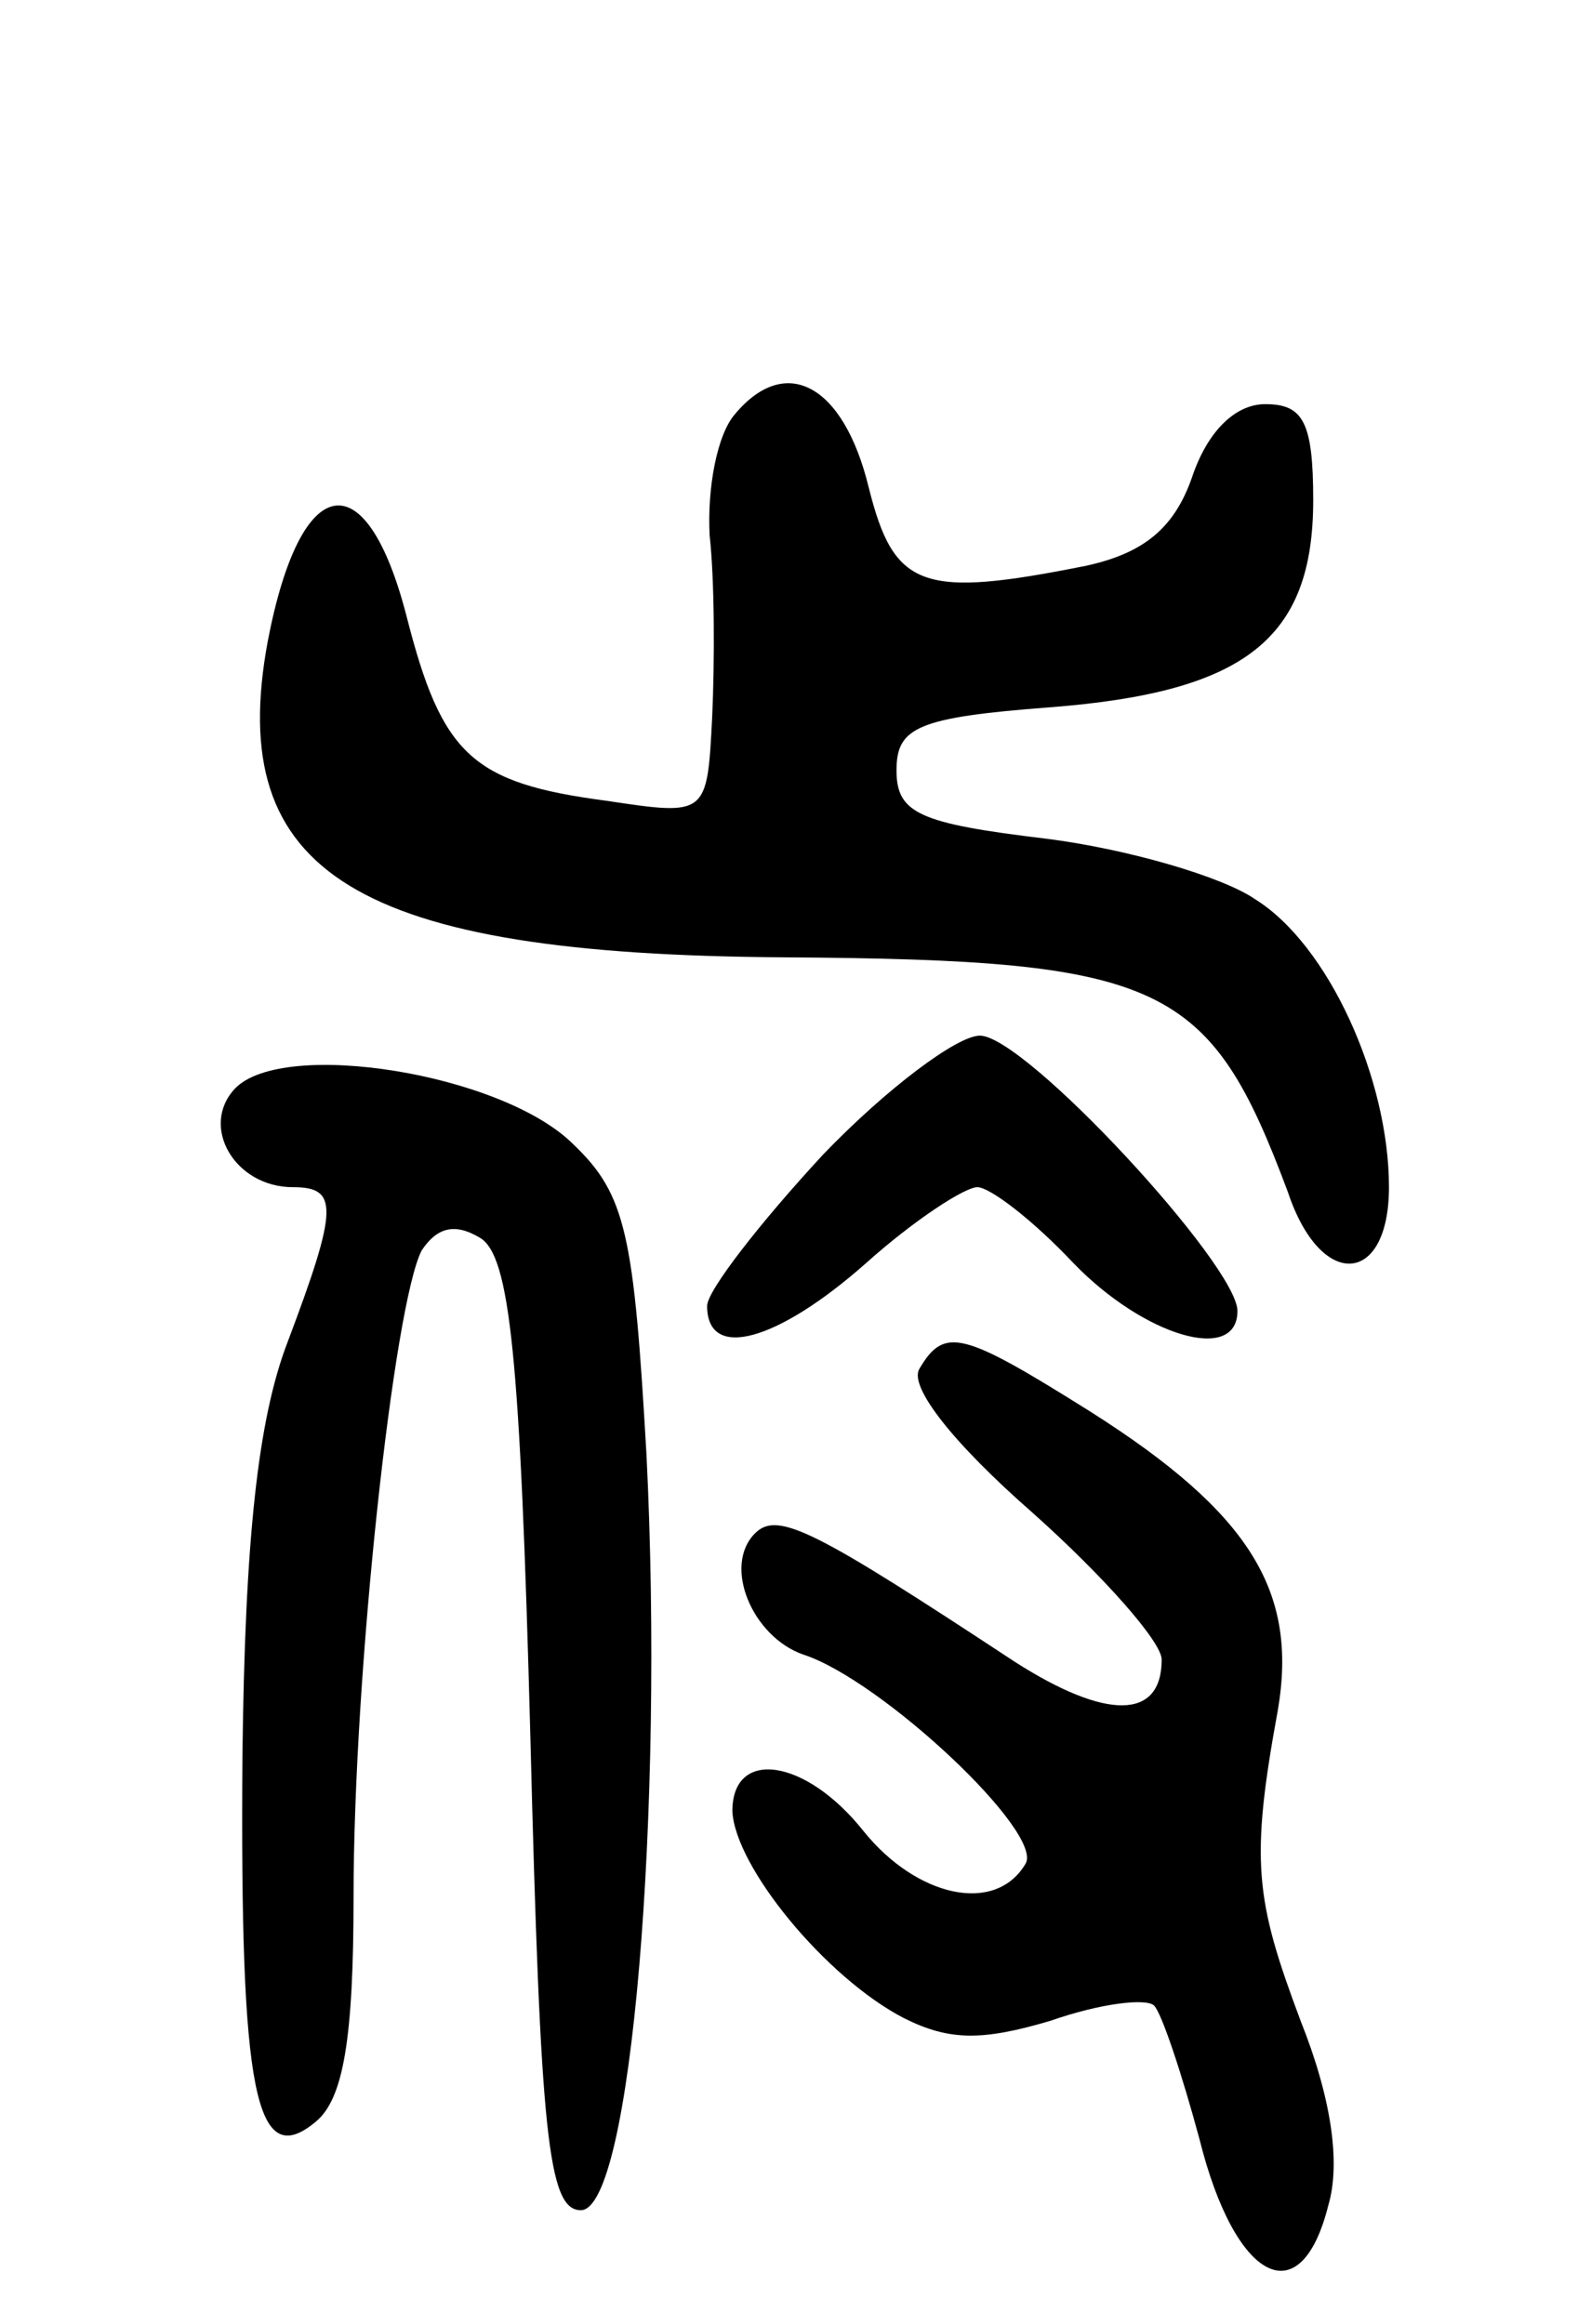
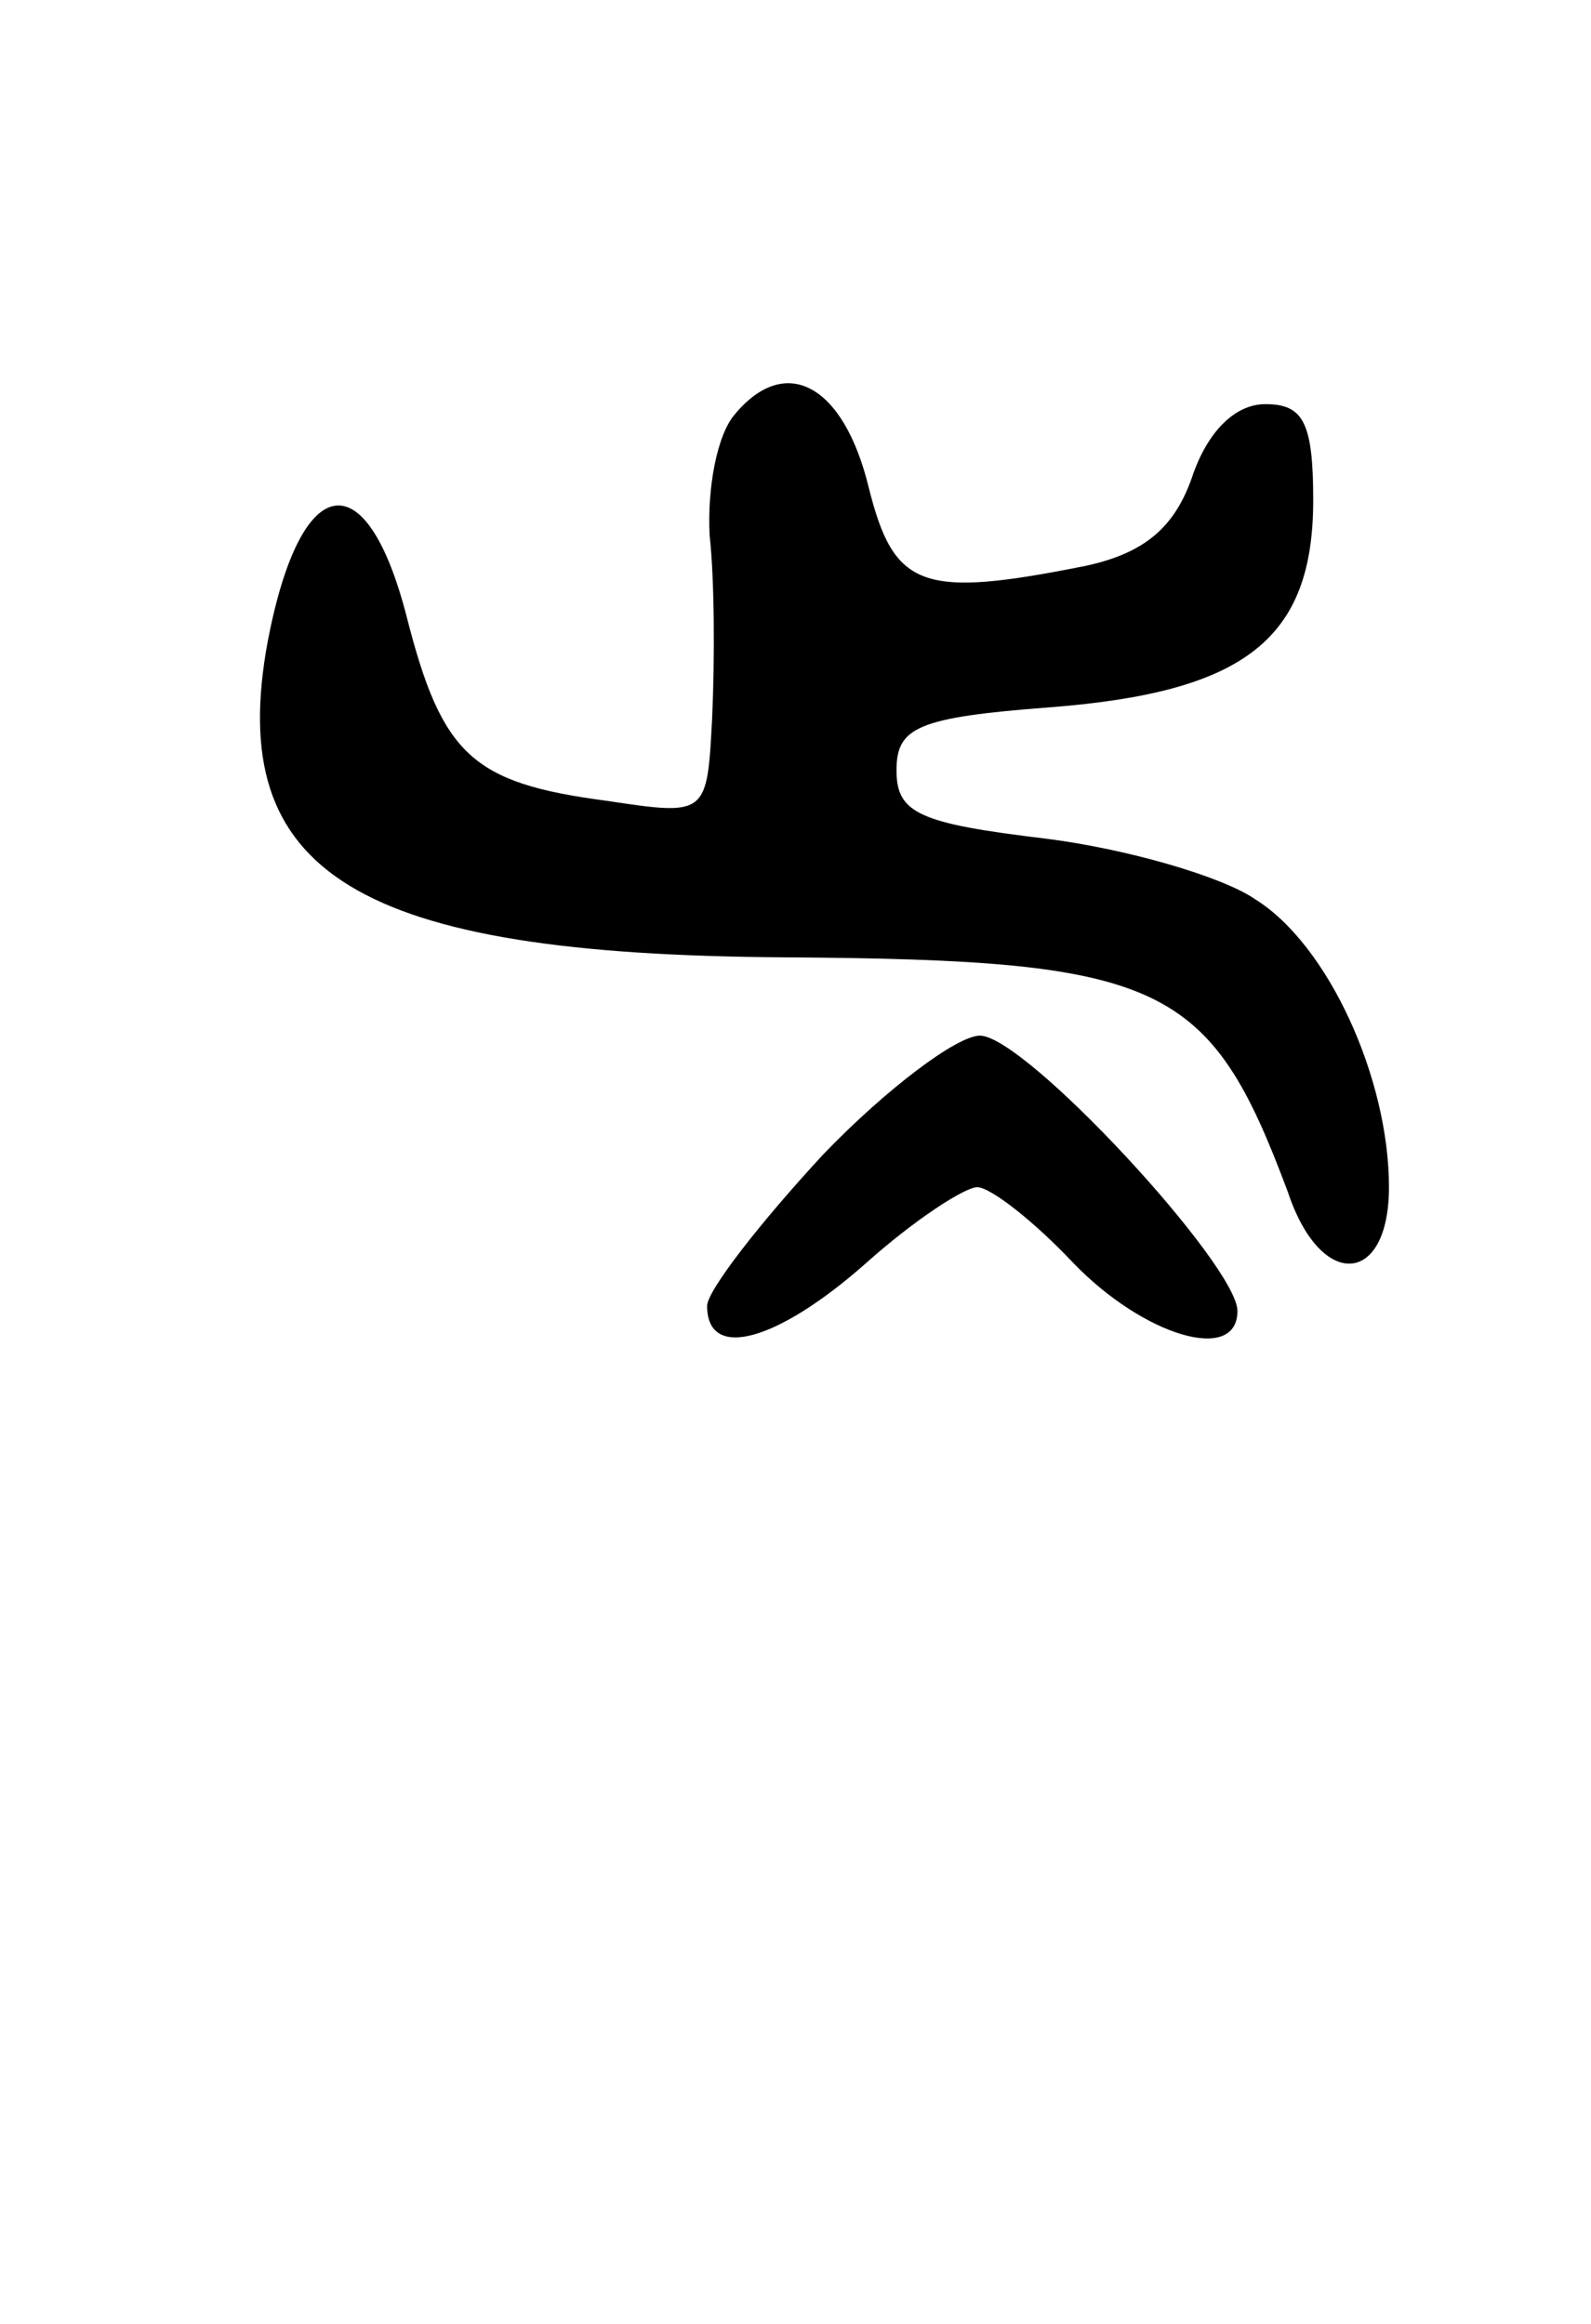
<svg xmlns="http://www.w3.org/2000/svg" version="1.0" width="63" height="92" viewBox="0 0 63 92">
  <g transform="translate(0,92) scale(0.1,-0.1)">
    <path d="M291 756 c-7 -8 -11 -29 -10 -48 2 -18 2 -50 1 -72 -2 -39 -2 -39 -42 -33 -53 7 -65 18 -79 73 -16 62 -42 58 -55 -10 -17 -92 35 -124 205 -125 150 -1 168 -10 199 -93 13 -39 40 -37 40 2 0 43 -24 96 -53 114 -13 9 -51 20 -83 24 -50 6 -59 10 -59 27 0 17 8 21 61 25 77 6 104 27 104 82 0 31 -4 38 -19 38 -12 0 -23 -11 -29 -29 -7 -20 -19 -30 -42 -35 -65 -13 -76 -9 -86 31 -10 41 -33 53 -53 29z" />
    <path d="M326 463 c-25 -27 -46 -54 -46 -60 0 -22 28 -14 63 17 19 17 39 30 44 30 5 0 22 -13 38 -30 28 -29 65 -40 65 -19 0 18 -84 109 -102 109 -9 0 -37 -21 -62 -47z" />
-     <path d="M93 489 c-14 -15 0 -39 23 -39 18 0 18 -8 -2 -61 -12 -31 -17 -79 -18 -164 -1 -133 5 -165 29 -145 11 9 15 33 15 89 0 89 16 235 27 256 6 9 13 11 23 5 12 -7 16 -47 20 -197 4 -158 7 -188 20 -188 20 0 33 158 26 299 -5 87 -8 103 -29 123 -28 28 -115 42 -134 22z" />
-     <path d="M364 378 c-4 -7 13 -29 45 -57 28 -25 51 -51 51 -58 0 -24 -22 -24 -58 -1 -79 52 -94 60 -103 51 -13 -13 -1 -41 19 -48 31 -10 96 -71 88 -83 -12 -20 -43 -13 -64 13 -23 29 -52 33 -52 8 1 -22 37 -66 68 -82 18 -9 31 -9 58 -1 20 7 38 9 41 6 3 -3 11 -27 18 -53 14 -56 40 -70 51 -26 5 17 1 43 -11 73 -18 48 -20 63 -9 123 8 47 -11 78 -74 118 -51 32 -58 34 -68 17z" />
  </g>
</svg>